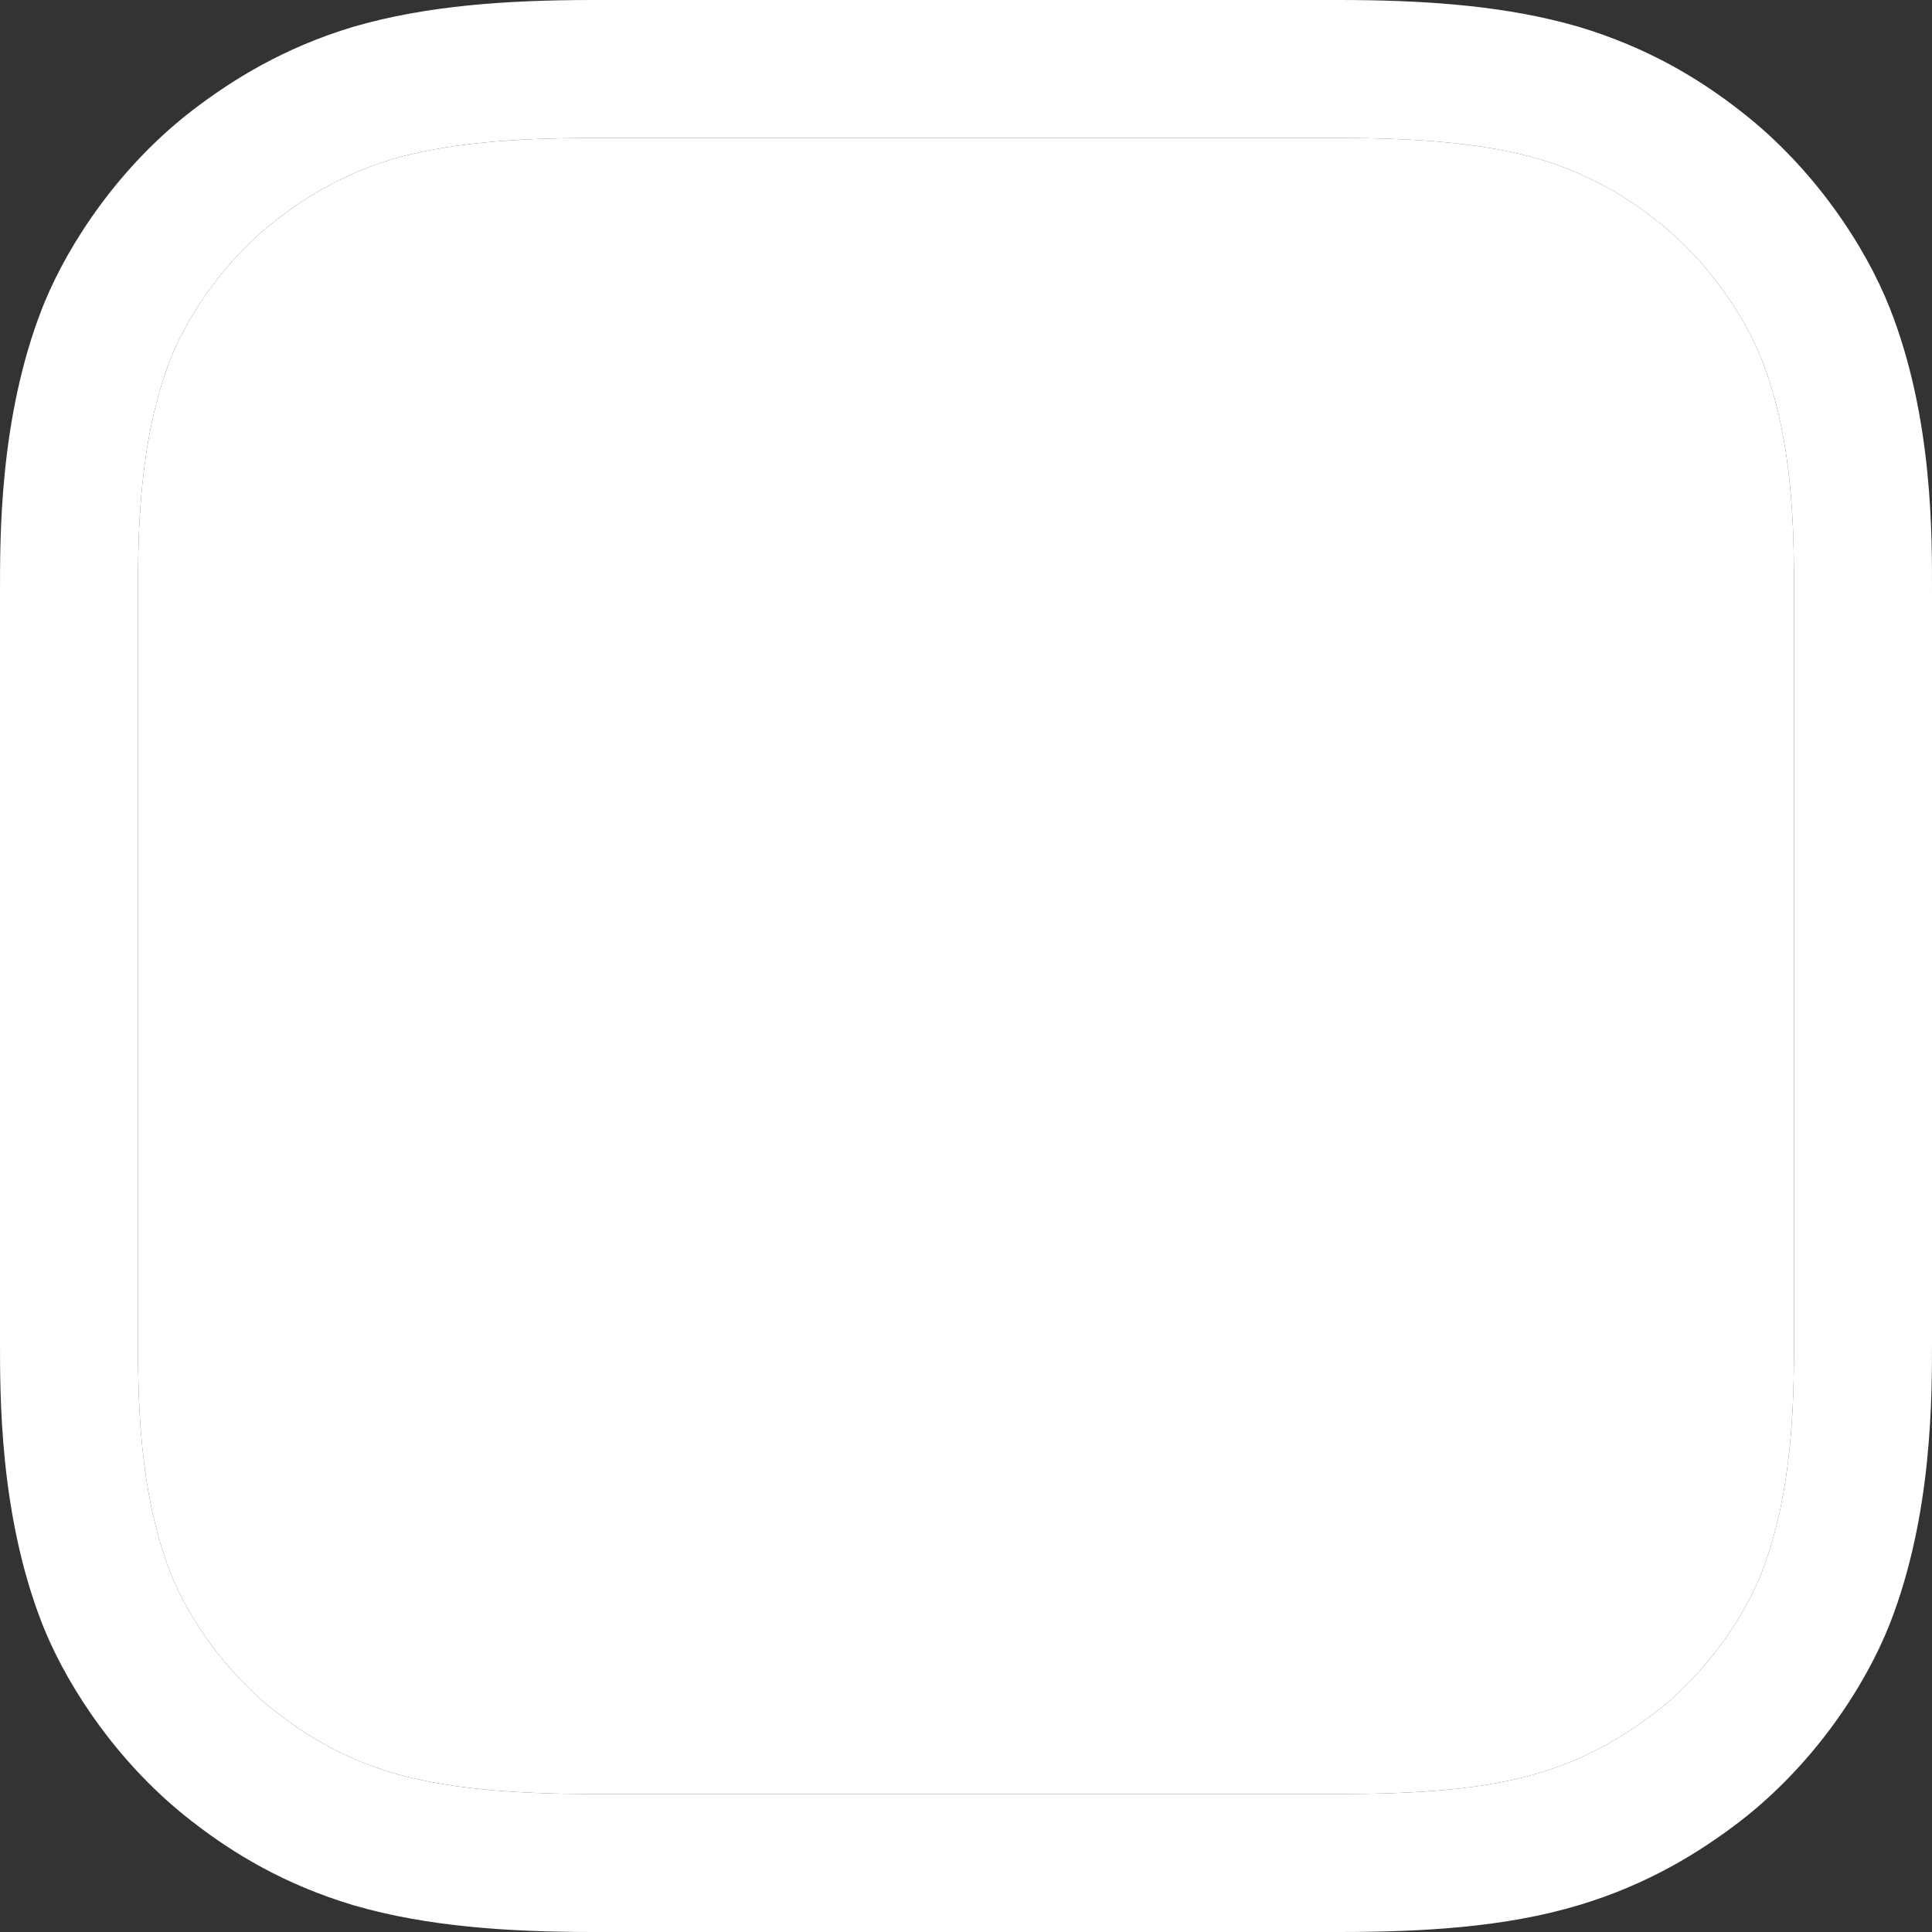
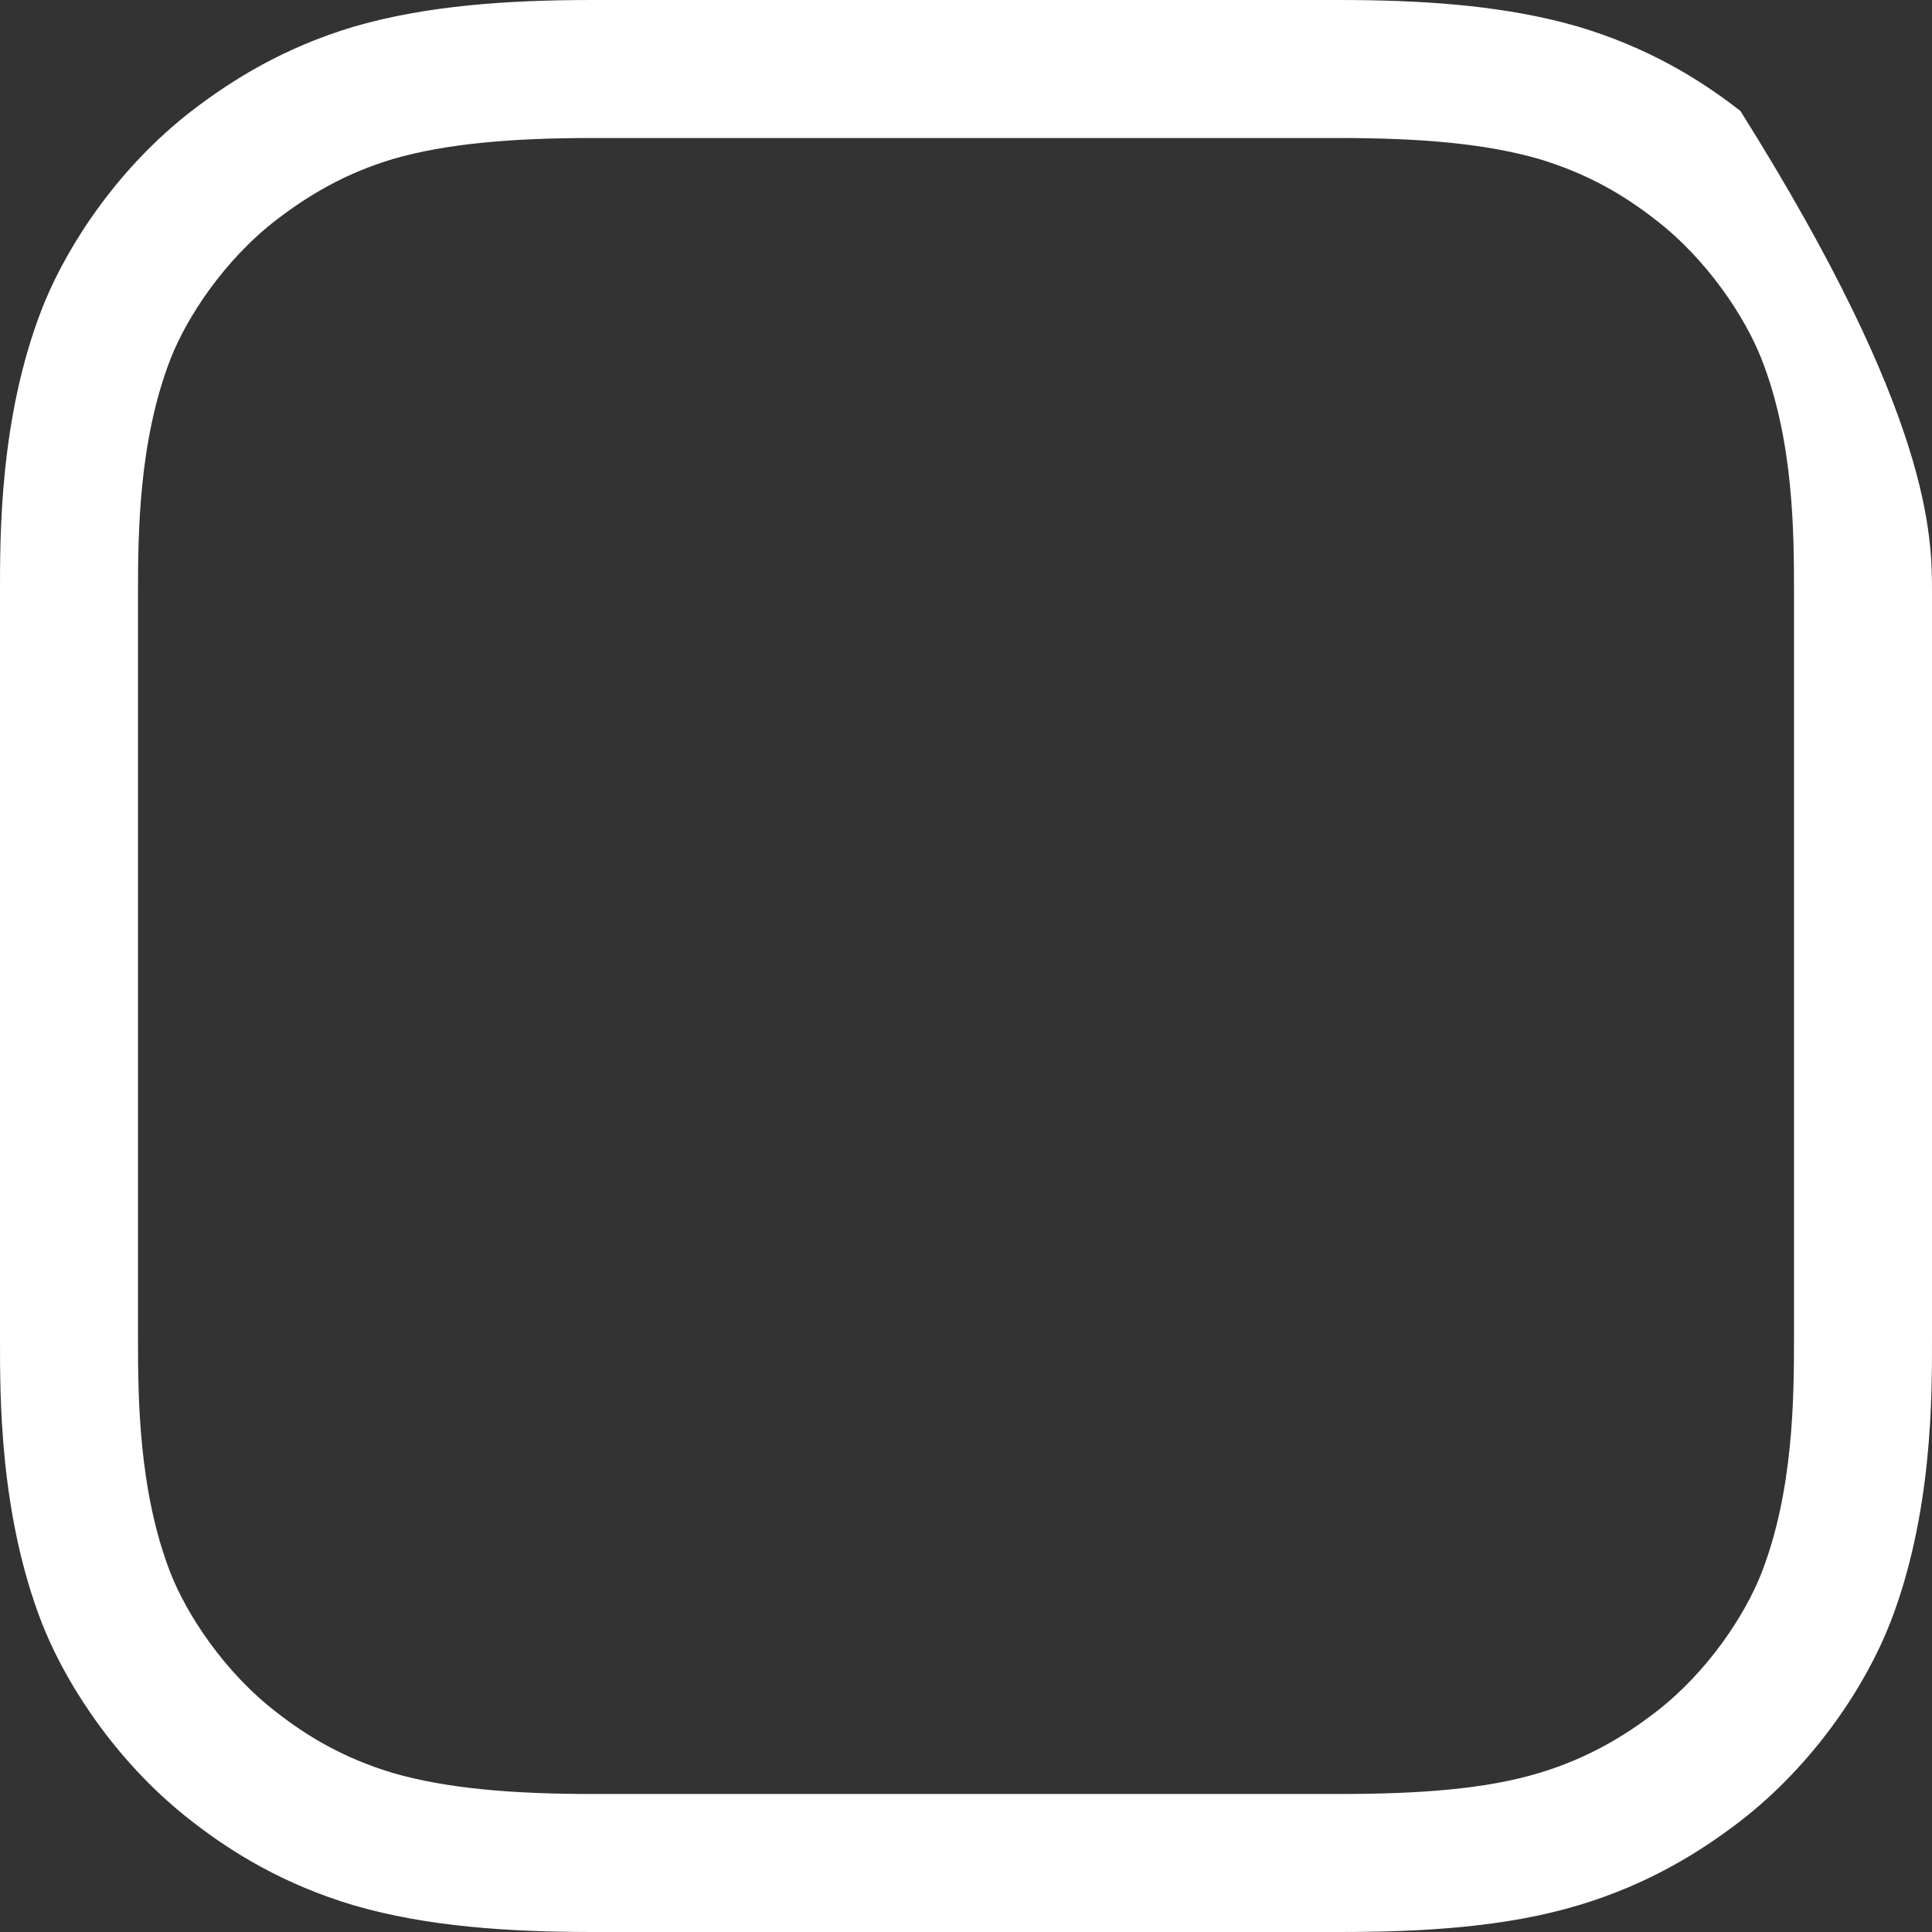
<svg xmlns="http://www.w3.org/2000/svg" fill="none" height="100%" overflow="visible" preserveAspectRatio="none" style="display: block;" viewBox="0 0 140 140" width="100%">
  <rect x="0" y="0" width="140" height="140" fill="#333333" stroke="none" />
  <g id="Stroke">
-     <path clip-rule="evenodd" d="M127.64 114C126.48 116.96 123.8 121.12 119.96 124.08C117.76 125.76 115.12 127.4 111.52 128.48C107.68 129.64 102.92 130 97 130H43C37.08 130 32.36 129.6 28.48 128.48C24.88 127.4 22.24 125.8 20.04 124.08C16.24 121.16 13.52 116.96 12.36 114C10.04 108.04 10 101.28 10 97V43C10 38.72 10.04 31.96 12.36 26C13.52 23.04 16.2 18.88 20.04 15.92C22.24 14.24 24.88 12.6 28.48 11.52C32.36 10.4 37.08 10 43 10H97C102.92 10 107.64 10.4 111.52 11.52C115.12 12.6 117.76 14.2 119.96 15.92C123.76 18.84 126.48 23.04 127.64 26C130 31.96 130 38.76 130 43V97C130 101.28 129.96 108.04 127.64 114Z" fill="white" fill-rule="evenodd" />
-     <path d="M97 0C102.836 0 108.327 0.352 113.305 1.642L114.293 1.912L114.344 1.927L114.394 1.941C119.38 3.437 123.094 5.688 126.052 7.991L126.053 7.99C126.067 8.001 126.08 8.013 126.094 8.023C126.102 8.03 126.111 8.036 126.119 8.042L126.118 8.043C131.472 12.18 135.193 17.888 136.937 22.318C140.103 30.315 140 39.001 140 43V97C140 101.11 140.052 109.682 136.959 117.628L136.955 117.638L136.95 117.648C135.206 122.1 131.499 127.811 126.065 132L126.047 132.014L126.029 132.027C123.187 134.198 119.476 136.534 114.394 138.059L114.393 138.058C109.088 139.656 103.114 140 97 140H43C36.775 140 30.942 139.599 25.707 138.088L25.656 138.073L25.607 138.059C20.62 136.563 16.906 134.312 13.947 132.009C13.933 131.998 13.919 131.987 13.905 131.977C13.897 131.97 13.889 131.964 13.881 131.958C8.682 127.941 5.023 122.442 3.219 118.07L3.05 117.648L3.045 117.638L3.041 117.628C-0.052 109.682 5.5478e-05 101.11 5.5478e-05 97V43C5.54738e-05 38.89 -0.052 30.318 3.041 22.372L3.045 22.362L3.05 22.352L3.219 21.931C5.027 17.544 8.67 12.058 13.935 8L13.953 7.986L13.971 7.973C16.813 5.802 20.524 3.466 25.607 1.941L25.656 1.927L25.707 1.912C30.942 0.401 36.775 2.11176e-08 43 0H97ZM43 10C37.08 10 32.36 10.4 28.48 11.52C24.88 12.6 22.24 14.24 20.04 15.92C16.2 18.88 13.52 23.04 12.36 26C10.04 31.96 10 38.72 10 43V97C10 101.28 10.04 108.04 12.36 114C13.52 116.96 16.24 121.16 20.04 124.08C22.24 125.8 24.88 127.4 28.48 128.48C32.36 129.6 37.08 130 43 130H97C102.92 130 107.68 129.64 111.52 128.48C115.12 127.4 117.76 125.76 119.96 124.08C123.8 121.12 126.48 116.96 127.64 114C129.96 108.04 130 101.28 130 97V43C130 38.76 130 31.96 127.64 26C126.48 23.04 123.76 18.84 119.96 15.92C117.76 14.2 115.12 12.6 111.52 11.52C107.64 10.4 102.92 10 97 10H43Z" fill="white" />
+     <path d="M97 0C102.836 0 108.327 0.352 113.305 1.642L114.293 1.912L114.344 1.927L114.394 1.941C119.38 3.437 123.094 5.688 126.052 7.991L126.053 7.99C126.067 8.001 126.08 8.013 126.094 8.023C126.102 8.03 126.111 8.036 126.119 8.042L126.118 8.043C140.103 30.315 140 39.001 140 43V97C140 101.11 140.052 109.682 136.959 117.628L136.955 117.638L136.95 117.648C135.206 122.1 131.499 127.811 126.065 132L126.047 132.014L126.029 132.027C123.187 134.198 119.476 136.534 114.394 138.059L114.393 138.058C109.088 139.656 103.114 140 97 140H43C36.775 140 30.942 139.599 25.707 138.088L25.656 138.073L25.607 138.059C20.62 136.563 16.906 134.312 13.947 132.009C13.933 131.998 13.919 131.987 13.905 131.977C13.897 131.97 13.889 131.964 13.881 131.958C8.682 127.941 5.023 122.442 3.219 118.07L3.05 117.648L3.045 117.638L3.041 117.628C-0.052 109.682 5.5478e-05 101.11 5.5478e-05 97V43C5.54738e-05 38.89 -0.052 30.318 3.041 22.372L3.045 22.362L3.05 22.352L3.219 21.931C5.027 17.544 8.67 12.058 13.935 8L13.953 7.986L13.971 7.973C16.813 5.802 20.524 3.466 25.607 1.941L25.656 1.927L25.707 1.912C30.942 0.401 36.775 2.11176e-08 43 0H97ZM43 10C37.08 10 32.36 10.4 28.48 11.52C24.88 12.6 22.24 14.24 20.04 15.92C16.2 18.88 13.52 23.04 12.36 26C10.04 31.96 10 38.72 10 43V97C10 101.28 10.04 108.04 12.36 114C13.52 116.96 16.24 121.16 20.04 124.08C22.24 125.8 24.88 127.4 28.48 128.48C32.36 129.6 37.08 130 43 130H97C102.92 130 107.68 129.64 111.52 128.48C115.12 127.4 117.76 125.76 119.96 124.08C123.8 121.12 126.48 116.96 127.64 114C129.96 108.04 130 101.28 130 97V43C130 38.76 130 31.96 127.64 26C126.48 23.04 123.76 18.84 119.96 15.92C117.76 14.2 115.12 12.6 111.52 11.52C107.64 10.4 102.92 10 97 10H43Z" fill="white" />
  </g>
</svg>